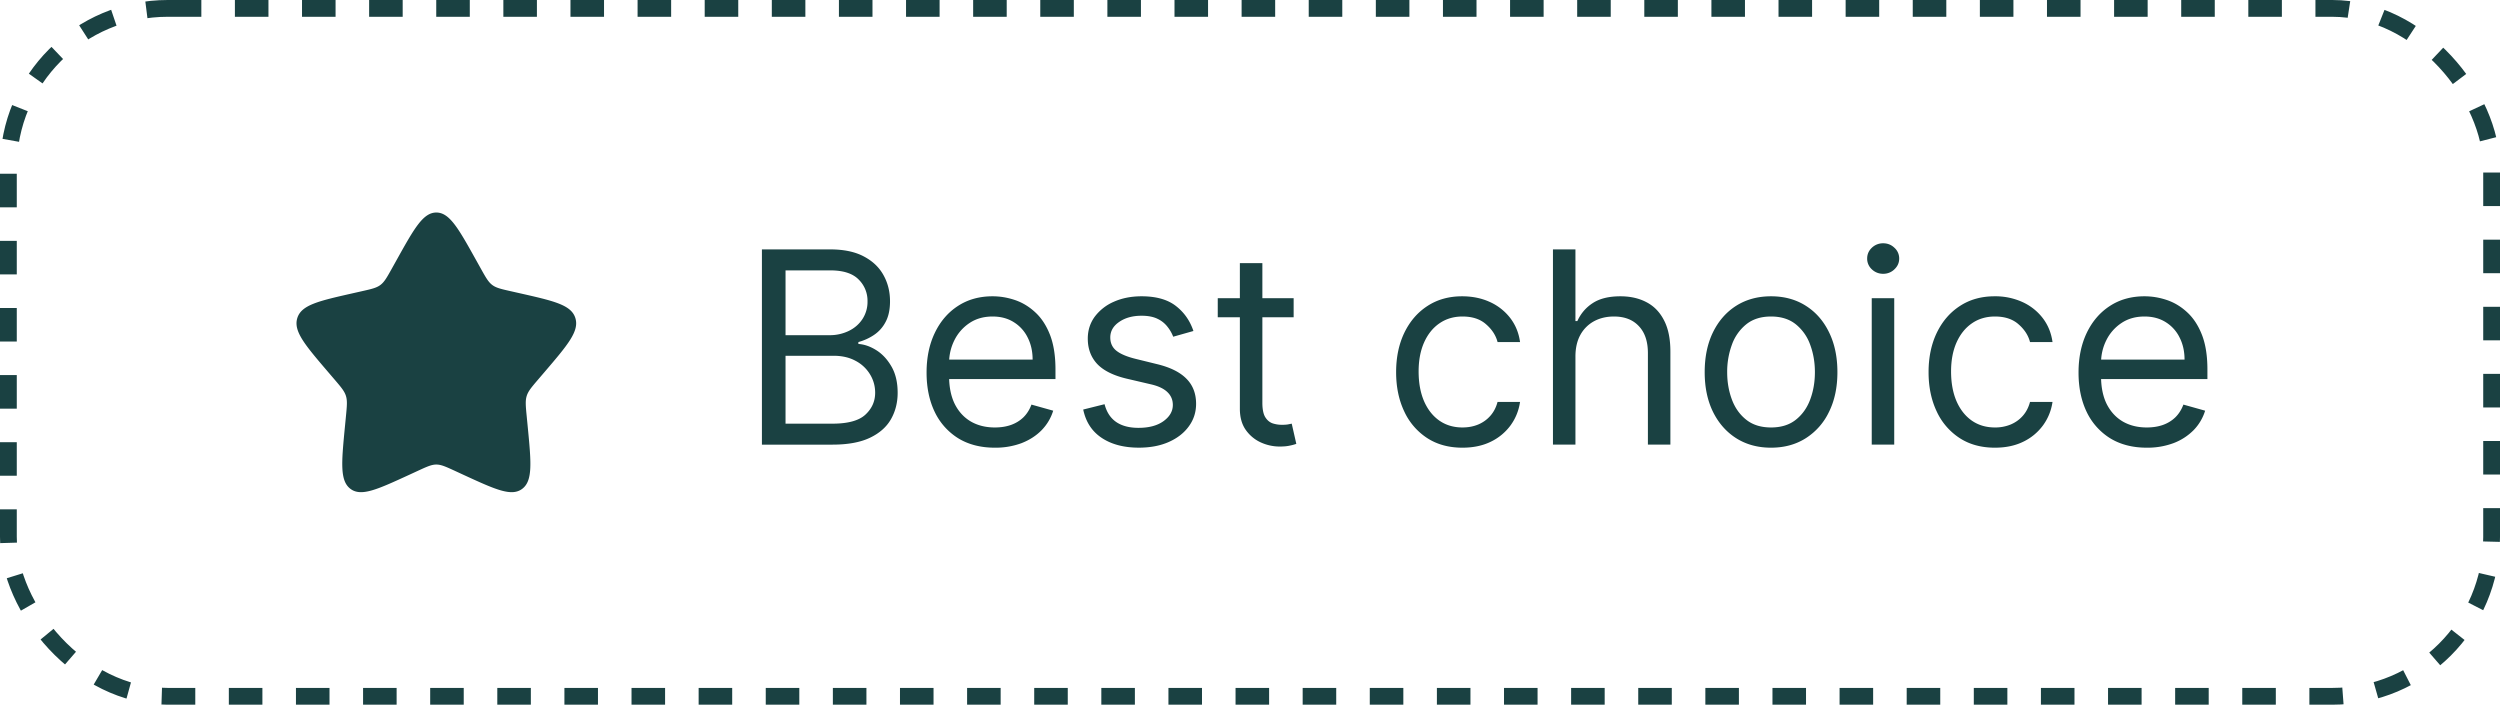
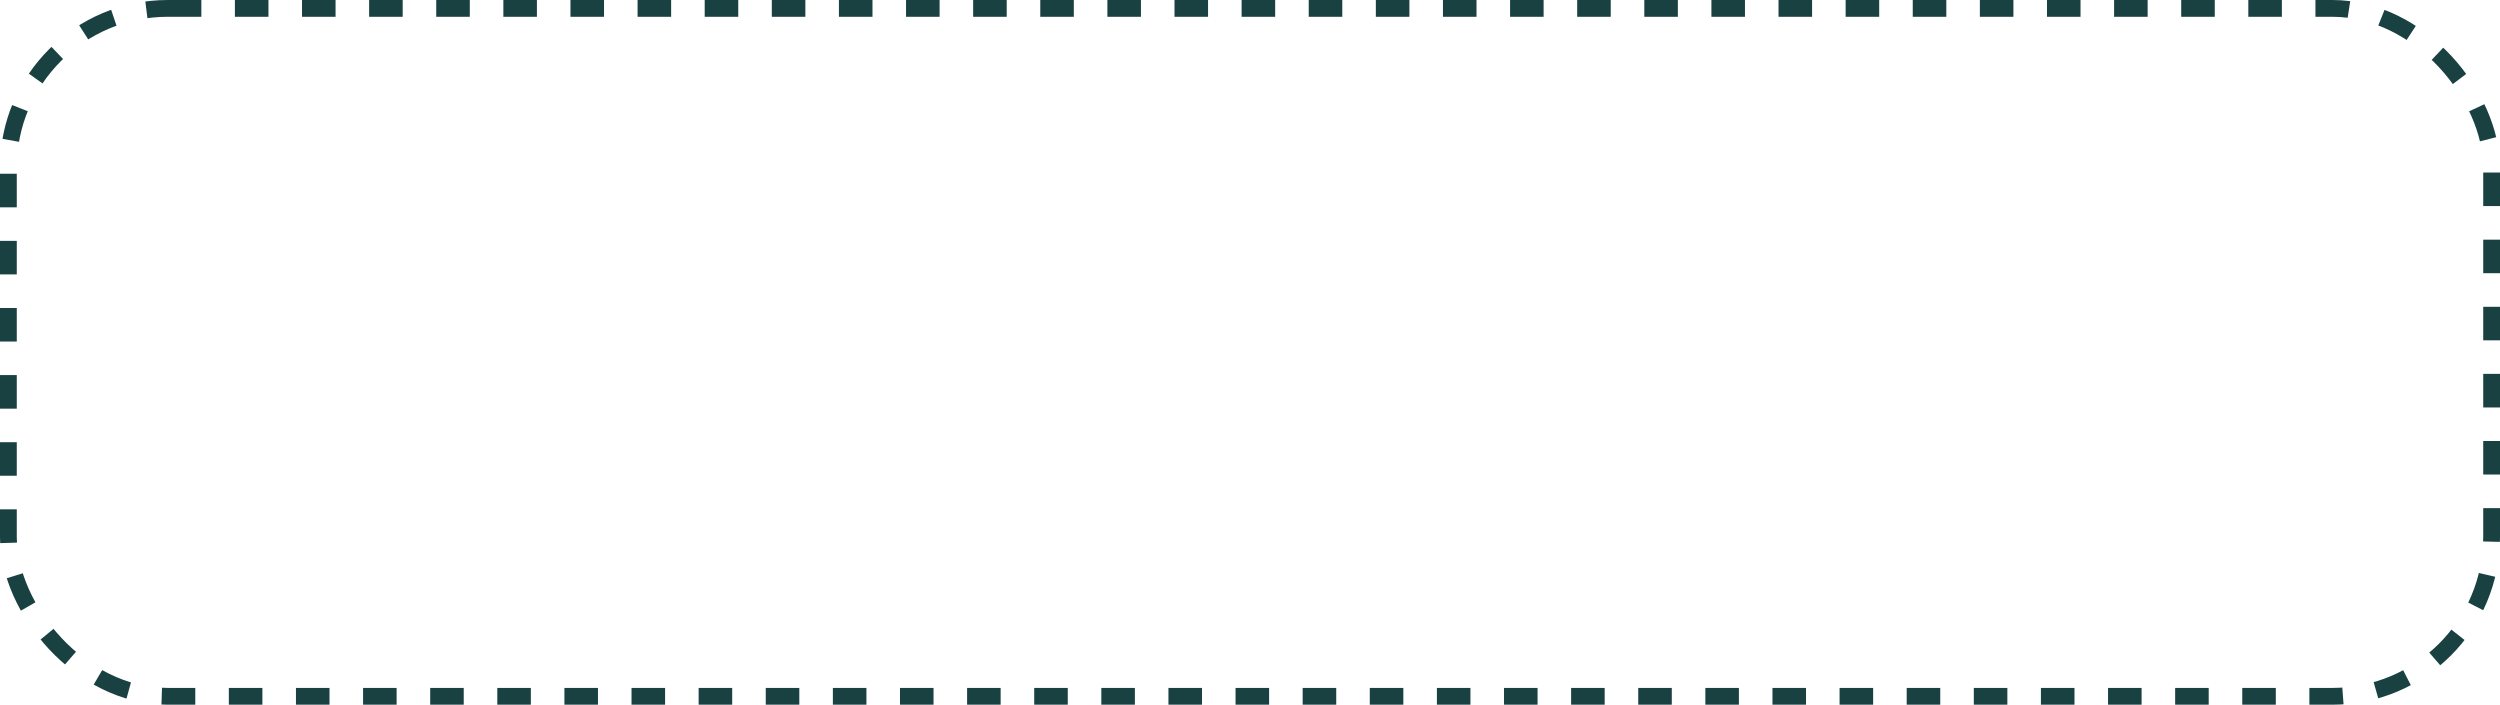
<svg xmlns="http://www.w3.org/2000/svg" width="149" height="42" fill="none">
  <rect width="148" height="41" x=".5" y=".5" stroke="#1A4142" stroke-dasharray="2 2" rx="9.5" />
-   <path fill="#1A4142" d="M23.633 15.507c1.055-1.894 1.583-2.84 2.372-2.84.79 0 1.317.946 2.373 2.84l.273.49c.3.538.45.807.683.984.234.178.526.244 1.108.375l.53.12c2.05.464 3.075.696 3.319 1.48.244.784-.455 1.601-1.852 3.235l-.362.423c-.397.464-.596.697-.685.984-.09.287-.06.597 0 1.217l.055.563c.212 2.18.317 3.27-.321 3.755-.638.485-1.598.043-3.517-.84l-.497-.23c-.545-.25-.818-.376-1.107-.376-.289 0-.561.126-1.107.377l-.496.229c-1.92.883-2.88 1.325-3.518.84-.638-.484-.532-1.574-.321-3.754l.055-.565c.06-.62.09-.929 0-1.216-.089-.287-.287-.52-.684-.984l-.362-.423c-1.397-1.634-2.096-2.45-1.852-3.235.244-.784 1.268-1.016 3.318-1.48l.53-.12c.583-.131.874-.197 1.108-.375.234-.177.384-.446.684-.984l.273-.49ZM45.41 26.5V14.864h4.067c.81 0 1.48.14 2.006.42.527.277.919.65 1.176 1.12.258.465.386.982.386 1.55 0 .5-.089.913-.267 1.24a2.077 2.077 0 0 1-.693.772c-.284.19-.593.33-.926.42v.114c.356.023.714.148 1.074.375.36.227.66.553.903.977.243.424.364.944.364 1.557 0 .583-.133 1.108-.398 1.574-.265.466-.683.835-1.255 1.108-.572.273-1.317.409-2.233.409h-4.205Zm1.408-1.25h2.796c.92 0 1.574-.178 1.96-.534.39-.36.585-.796.585-1.307 0-.394-.1-.758-.301-1.09A2.18 2.18 0 0 0 51 21.51c-.371-.204-.81-.306-1.318-.306h-2.864v4.045Zm0-5.273h2.614a2.58 2.58 0 0 0 1.148-.25c.344-.166.617-.401.818-.704a1.87 1.87 0 0 0 .306-1.069 1.77 1.77 0 0 0-.534-1.3c-.356-.36-.92-.54-1.693-.54h-2.659v3.863Zm12.475 6.705c-.841 0-1.567-.186-2.176-.557a3.737 3.737 0 0 1-1.404-1.568c-.326-.674-.489-1.458-.489-2.352 0-.894.163-1.682.49-2.364.329-.686.787-1.22 1.374-1.602.591-.387 1.28-.58 2.068-.58.455 0 .904.076 1.347.227.443.152.846.398 1.21.739.364.337.654.784.87 1.34.215.558.323 1.243.323 2.058v.568H56.18v-1.16h5.364c0-.492-.099-.931-.296-1.317a2.226 2.226 0 0 0-.83-.915c-.355-.224-.776-.335-1.26-.335-.535 0-.997.132-1.387.397a2.616 2.616 0 0 0-.892 1.023c-.209.42-.313.871-.313 1.352v.773c0 .66.114 1.218.341 1.676.231.455.551.801.96 1.04.41.235.885.352 1.427.352.352 0 .67-.049.954-.148.288-.102.536-.253.745-.454.208-.204.369-.458.482-.761l1.296.363c-.137.44-.366.826-.688 1.16-.322.329-.72.587-1.193.772a4.426 4.426 0 0 1-1.596.273Zm11.835-6.955-1.205.341a2.237 2.237 0 0 0-.335-.585 1.627 1.627 0 0 0-.59-.477c-.25-.125-.57-.188-.961-.188-.534 0-.98.123-1.335.37-.353.242-.529.55-.529.926 0 .333.121.596.364.79.242.193.621.354 1.136.482l1.296.319c.78.189 1.362.479 1.744.869.383.386.574.884.574 1.494 0 .5-.144.947-.432 1.341-.284.394-.682.705-1.193.932-.511.227-1.106.34-1.784.34-.89 0-1.627-.192-2.21-.579-.584-.386-.953-.95-1.108-1.693l1.272-.318c.122.47.35.822.688 1.057.34.235.786.352 1.335.352.625 0 1.121-.133 1.489-.398.371-.269.557-.59.557-.966 0-.303-.106-.556-.319-.761-.212-.208-.537-.364-.977-.466l-1.454-.34c-.8-.19-1.387-.484-1.762-.881-.371-.402-.557-.904-.557-1.506 0-.493.139-.928.415-1.307a2.82 2.82 0 0 1 1.142-.892c.485-.216 1.034-.324 1.648-.324.864 0 1.542.19 2.034.568.496.38.849.88 1.057 1.5Zm5.973-1.954v1.136h-4.523v-1.136h4.523Zm-3.205-2.091h1.341V24c0 .379.055.663.165.852.114.186.258.31.432.375.178.06.365.091.562.091.148 0 .27-.007.364-.023l.227-.045.273 1.204a2.73 2.73 0 0 1-.38.103c-.164.038-.37.057-.62.057a2.7 2.7 0 0 1-1.114-.245 2.213 2.213 0 0 1-.897-.744c-.235-.333-.353-.754-.353-1.261v-8.682Zm13.267 11c-.818 0-1.522-.193-2.113-.58a3.777 3.777 0 0 1-1.364-1.596c-.318-.678-.477-1.453-.477-2.324 0-.886.163-1.669.488-2.347.33-.682.788-1.214 1.375-1.596.591-.387 1.28-.58 2.069-.58.613 0 1.166.114 1.659.341a3.19 3.19 0 0 1 1.21.954c.314.41.51.887.585 1.432h-1.34c-.103-.397-.33-.75-.683-1.056-.348-.311-.818-.466-1.409-.466-.522 0-.98.136-1.375.409-.39.269-.695.65-.914 1.142-.216.488-.324 1.062-.324 1.721 0 .675.106 1.262.318 1.762.216.5.519.888.909 1.165.394.276.856.414 1.386.414.349 0 .665-.06.95-.181.283-.122.524-.296.72-.523.198-.227.338-.5.421-.819h1.341c-.076.516-.263.98-.562 1.393a3.153 3.153 0 0 1-1.177.977c-.484.238-1.049.358-1.693.358Zm6.733-5.432v5.25h-1.34V14.864h1.34v4.272h.114c.204-.45.511-.808.92-1.073.413-.27.962-.404 1.648-.404.595 0 1.116.12 1.563.358.447.235.793.597 1.04 1.085.25.485.374 1.102.374 1.852V26.5h-1.34v-5.454c0-.694-.18-1.23-.54-1.608-.356-.383-.85-.574-1.483-.574-.44 0-.834.092-1.182.278a2.035 2.035 0 0 0-.818.813c-.197.356-.296.787-.296 1.295Zm11.658 5.432c-.788 0-1.479-.188-2.074-.563-.591-.375-1.053-.9-1.386-1.573-.33-.675-.495-1.463-.495-2.364 0-.91.165-1.703.495-2.38.333-.679.795-1.205 1.386-1.58.595-.375 1.286-.563 2.074-.563.788 0 1.477.188 2.068.563.595.375 1.057.901 1.387 1.58.333.677.5 1.47.5 2.38 0 .901-.167 1.69-.5 2.364a3.77 3.77 0 0 1-1.387 1.573c-.591.375-1.28.563-2.068.563Zm0-1.205c.598 0 1.091-.153 1.477-.46.387-.307.673-.71.858-1.21.186-.5.279-1.042.279-1.625s-.093-1.127-.279-1.63a2.74 2.74 0 0 0-.858-1.223c-.386-.31-.879-.465-1.477-.465-.599 0-1.091.155-1.477.465a2.74 2.74 0 0 0-.858 1.222 4.672 4.672 0 0 0-.279 1.63c0 .584.093 1.126.279 1.626.185.5.471.903.858 1.21.386.307.878.46 1.477.46Zm6.001 1.023v-8.727h1.341V26.5h-1.341Zm.682-10.182a.953.953 0 0 1-.676-.267.856.856 0 0 1-.278-.642c0-.25.092-.464.278-.642a.953.953 0 0 1 .676-.267c.262 0 .485.089.671.267a.851.851 0 0 1 .284.642c0 .25-.095.464-.284.642a.934.934 0 0 1-.671.267Zm6.661 10.364c-.818 0-1.523-.193-2.114-.58a3.783 3.783 0 0 1-1.364-1.596c-.318-.678-.477-1.453-.477-2.324 0-.886.163-1.669.489-2.347.329-.682.788-1.214 1.375-1.596.591-.387 1.28-.58 2.068-.58a3.91 3.91 0 0 1 1.659.341 3.17 3.17 0 0 1 1.21.954c.315.41.51.887.586 1.432h-1.341c-.103-.397-.33-.75-.682-1.056-.349-.311-.818-.466-1.409-.466-.523 0-.981.136-1.375.409-.39.269-.695.65-.915 1.142-.216.488-.324 1.062-.324 1.721 0 .675.106 1.262.318 1.762.216.5.519.888.909 1.165.394.276.856.414 1.387.414a2.4 2.4 0 0 0 .949-.181c.284-.122.524-.296.721-.523.197-.227.337-.5.421-.819h1.341c-.076.516-.264.98-.563 1.393a3.142 3.142 0 0 1-1.176.977c-.485.238-1.049.358-1.693.358Zm9.051 0c-.841 0-1.566-.186-2.176-.557a3.742 3.742 0 0 1-1.404-1.568c-.325-.674-.488-1.458-.488-2.352 0-.894.163-1.682.488-2.364.33-.686.788-1.22 1.375-1.602.591-.387 1.281-.58 2.068-.58.455 0 .904.076 1.347.227.443.152.847.398 1.21.739.364.337.654.784.87 1.34.216.558.323 1.243.323 2.058v.568h-6.727v-1.16h5.364c0-.492-.099-.931-.296-1.317a2.223 2.223 0 0 0-.829-.915c-.356-.224-.777-.335-1.262-.335-.534 0-.996.132-1.386.397a2.615 2.615 0 0 0-.892 1.023c-.208.42-.312.871-.312 1.352v.773c0 .66.113 1.218.34 1.676.232.455.552.801.961 1.04.409.235.884.352 1.426.352.352 0 .67-.049.954-.148.288-.102.536-.253.745-.454.208-.204.369-.458.483-.761l1.295.363a2.87 2.87 0 0 1-.687 1.16 3.35 3.35 0 0 1-1.194.772 4.42 4.42 0 0 1-1.596.273Z" />
</svg>